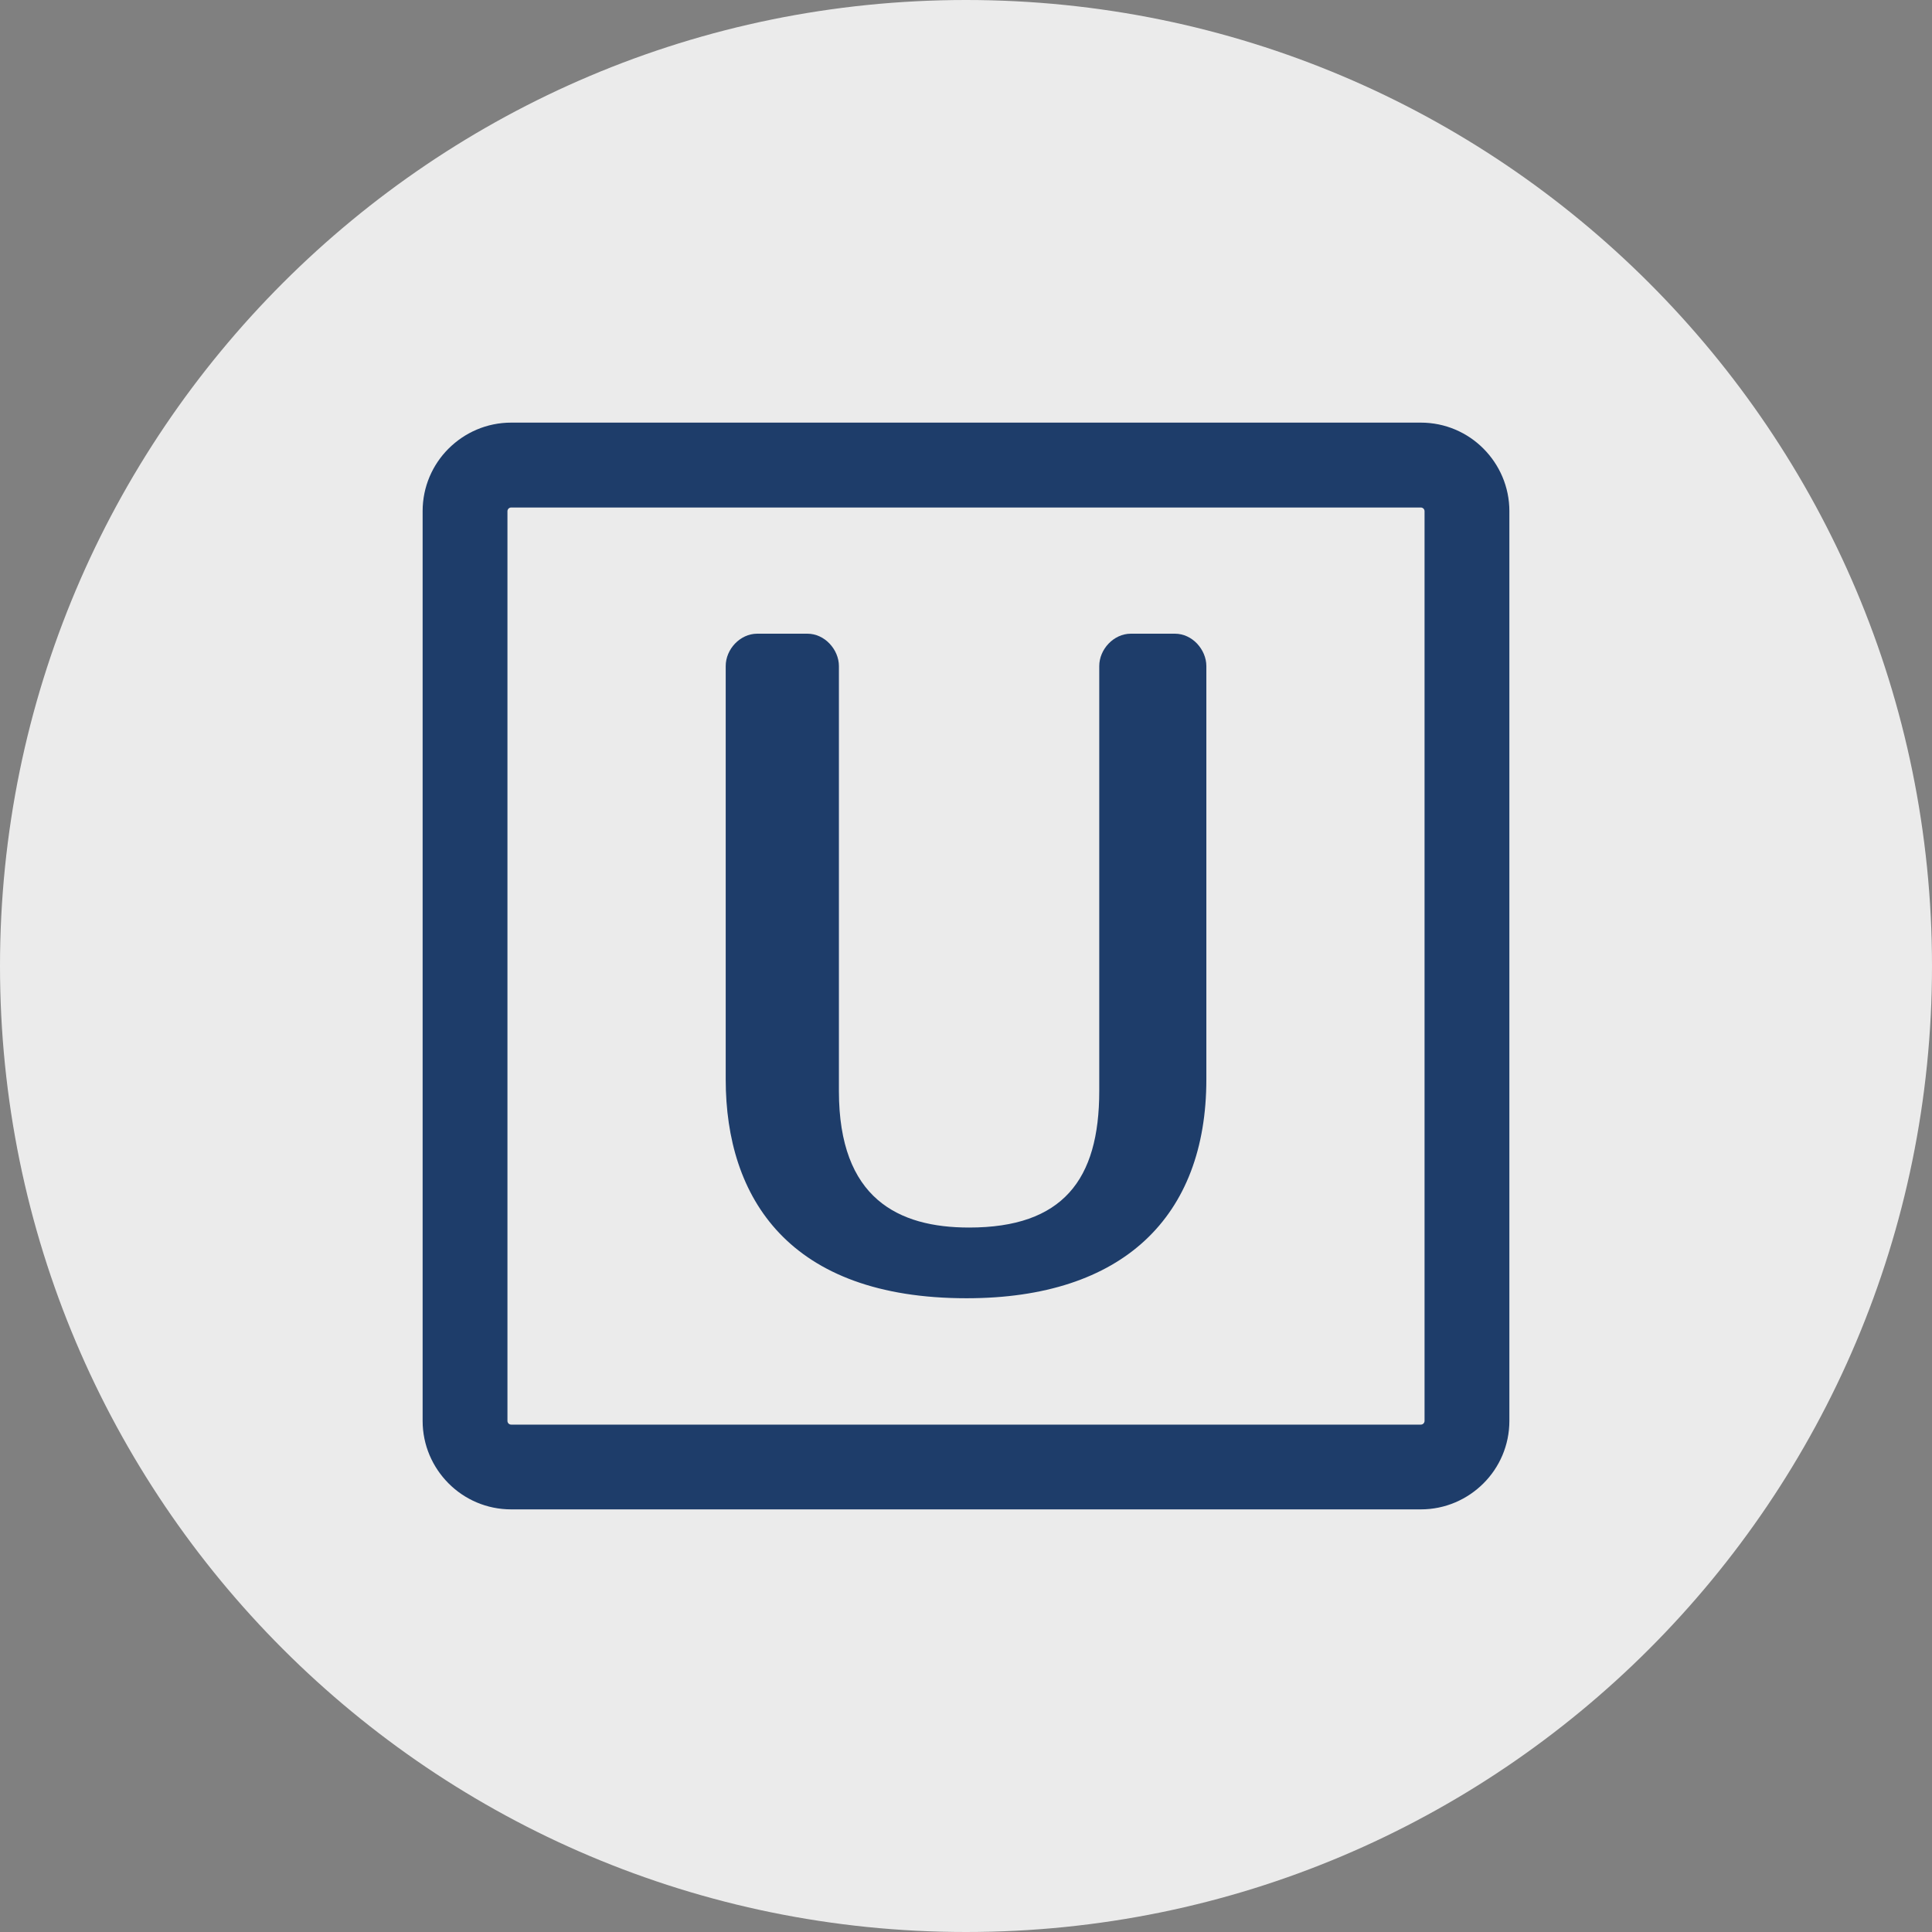
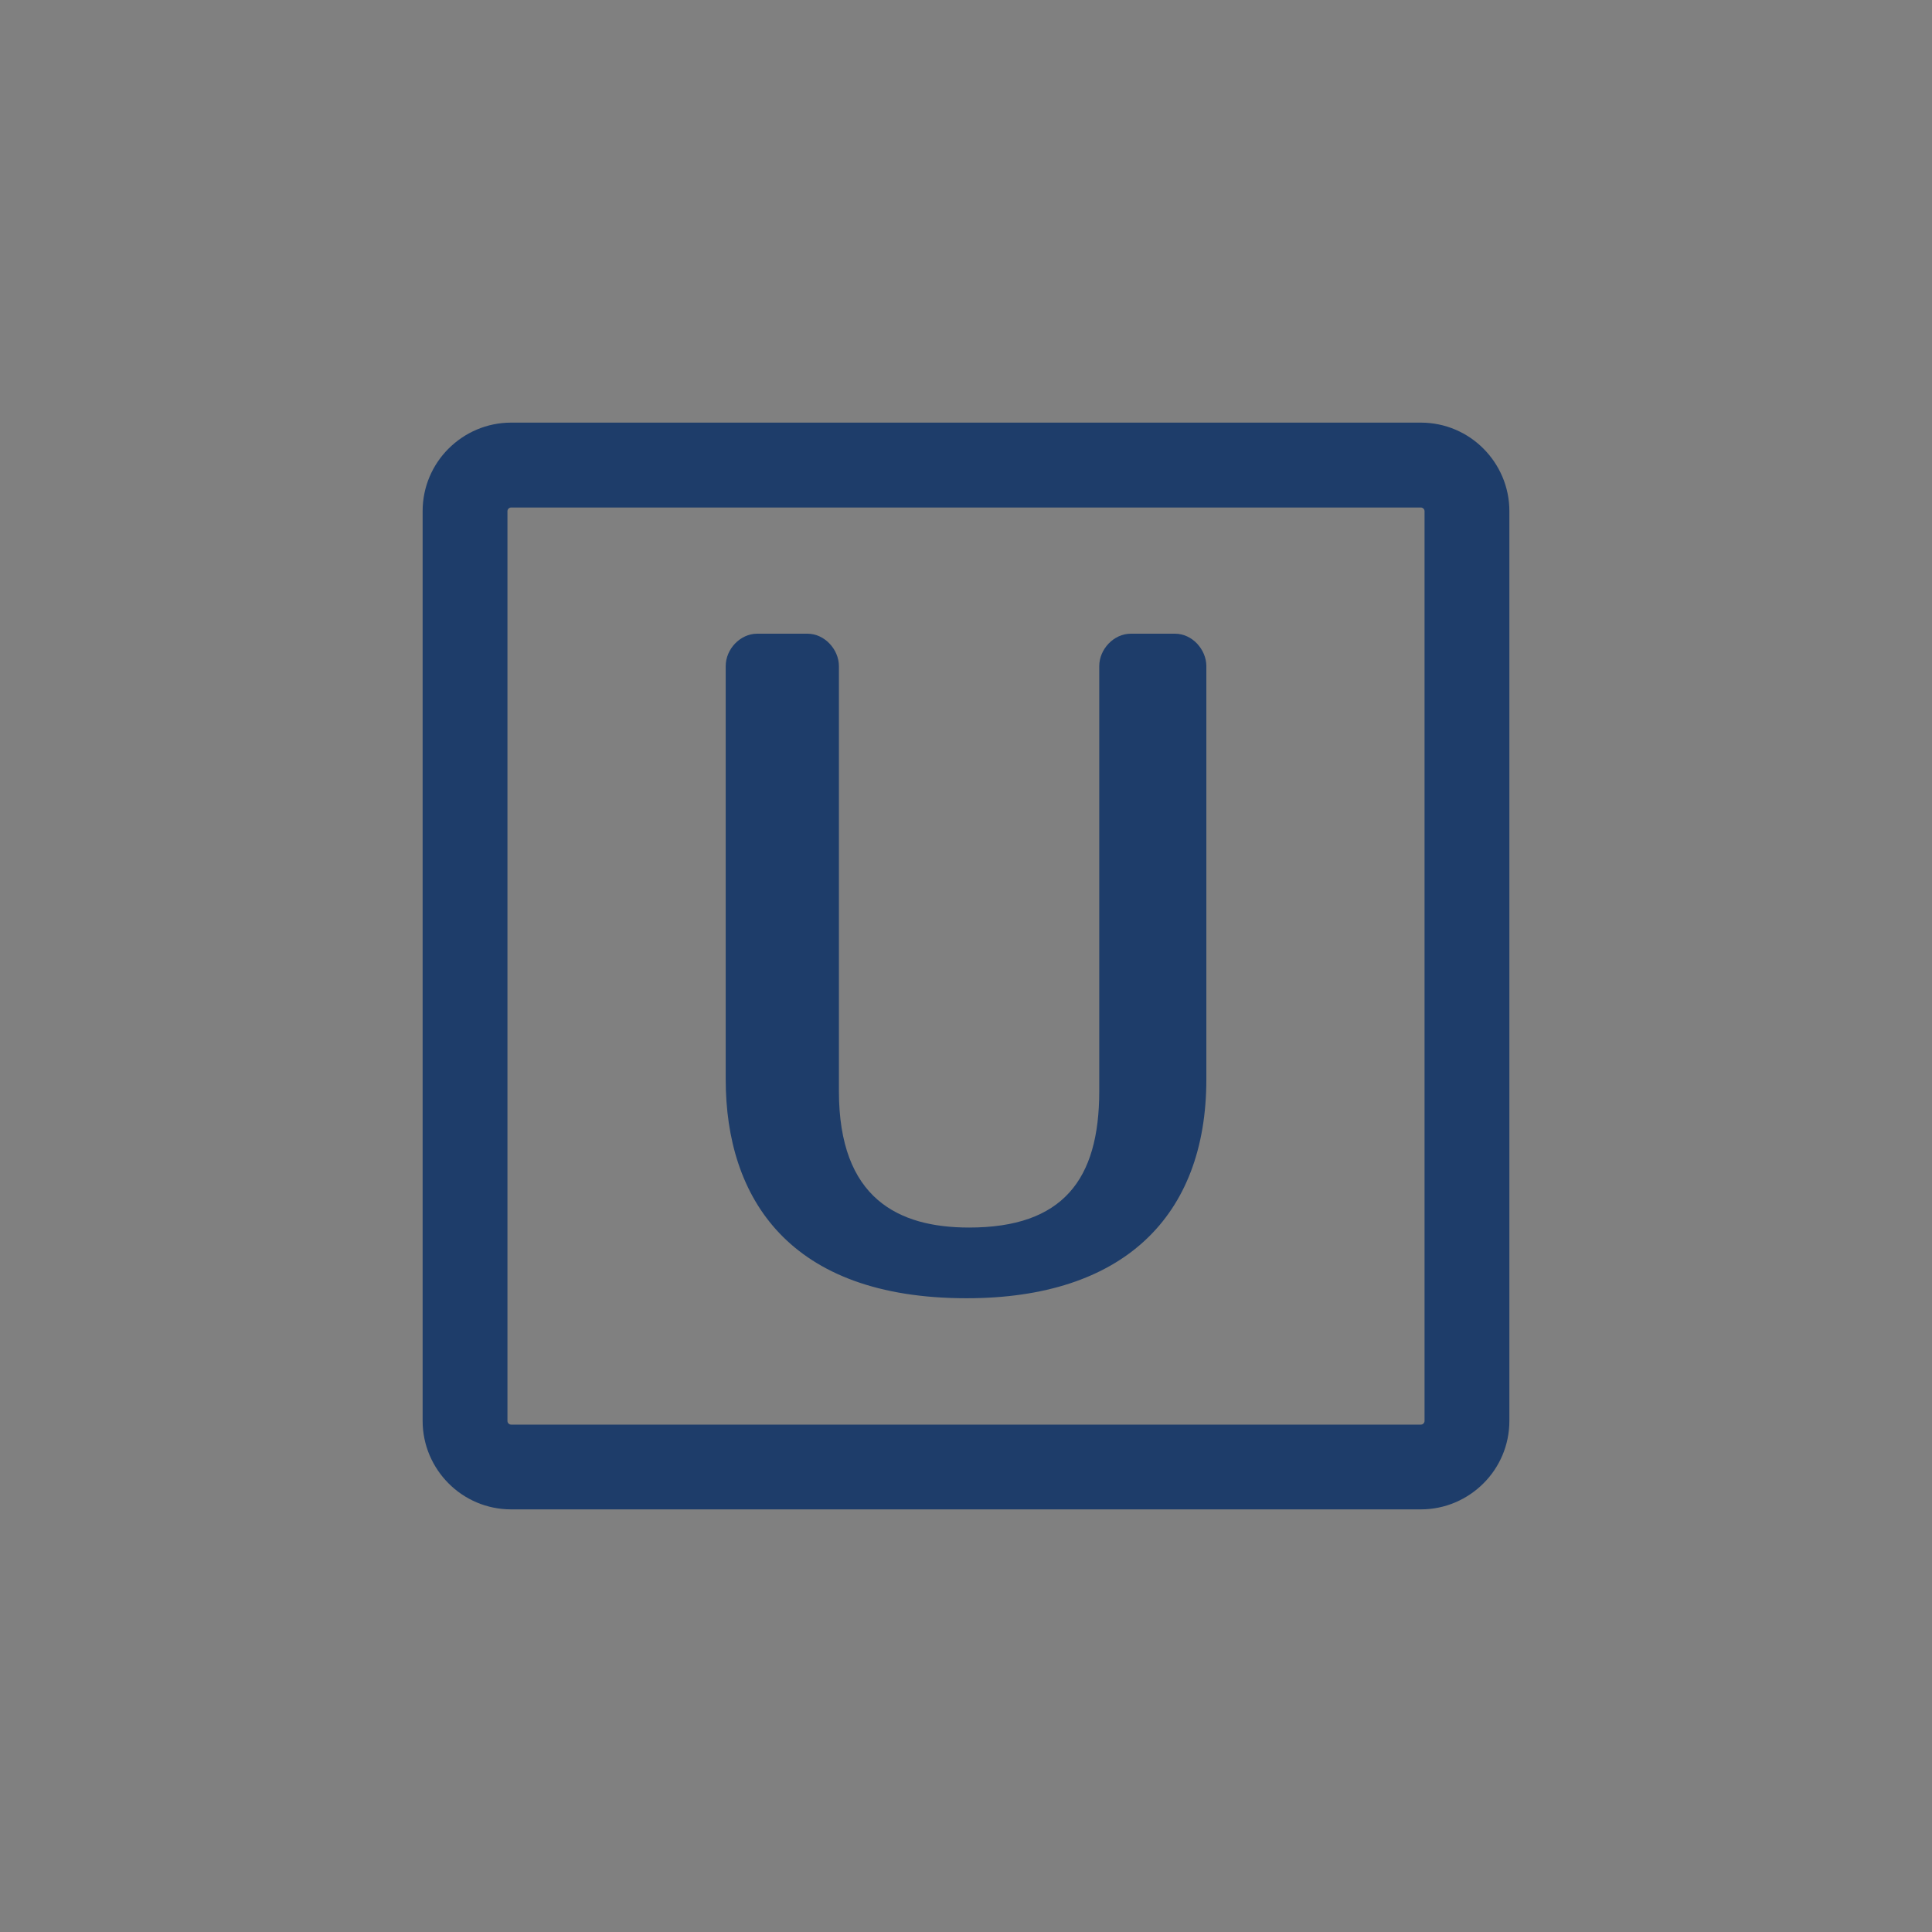
<svg xmlns="http://www.w3.org/2000/svg" id="Layer_1" version="1.1" viewBox="0 0 32 32">
  <rect x="0" y="0" width="32" height="32" fill="#808080" stroke="none" />
  <defs>
    <style>
      .st0 {
        fill: #1e3d6a;
      }

      .st1 {
        display: none;
      }

      .st2 {
        fill: #ebebeb;
      }
    </style>
  </defs>
  <g id="Layer_11">
-     <path class="st2" d="M32,16c0,2.209-.448,4.314-1.257,6.228s-1.981,3.638-3.429,5.086-3.172,2.619-5.086,3.429-4.019,1.257-6.228,1.257-4.314-.448-6.228-1.257-3.638-1.981-5.086-3.429-2.619-3.172-3.429-5.086-1.257-4.019-1.257-6.228.448-4.314,1.257-6.228c.809-1.914,1.981-3.638,3.429-5.086s3.172-2.619,5.086-3.429C11.686.447,13.791,0,16,0s4.314.448,6.228,1.257c1.914.809,3.638,1.981,5.086,3.429s2.619,3.172,3.429,5.086c.81,1.914,1.257,4.019,1.257,6.228Z" />
-   </g>
+     </g>
  <path class="st1" d="M29.21,17.983c-.1,0-.191.04-.257.106s-.107.157-.107.258.041.192.107.257.157.106.257.106.191-.04.257-.106.107-.157.107-.257-.041-.192-.107-.258-.157-.106-.257-.106ZM29.21,18.056c.081,0,.153.032.206.085s.084.125.084.206-.032.153-.084.206-.125.085-.206.085c-.08,0-.153-.032-.205-.085s-.084-.125-.084-.206.032-.153.084-.206.124-.085.205-.085ZM29.067,18.148v.398h.074v-.16h.047l.047.08.047.08h.081l-.048-.081-.048-.081c.029-.007.054-.021.072-.041s.027-.045.027-.074c0-.035-.012-.065-.034-.086s-.057-.034-.103-.034h-.162ZM29.141,18.211h.085c.023,0,.04.006.052.015s.017.024.017.042-.006.032-.017.042-.029.015-.052.015h-.085s0-.114,0-.114Z" />
  <g>
    <path id="path1074" class="st0" d="M16.009,21.503c-1.47,0-2.467-.414-3.097-1.075s-.892-1.567-.892-2.551v-6.844c0-.14.059-.274.154-.373s.225-.164.368-.164h.831c.142,0,.272.064.367.164s.155.234.155.373v7.039c0,.891.246,1.456.639,1.798s.931.462,1.517.462c.775,0,1.313-.197,1.659-.578s.497-.946.497-1.682v-7.039c0-.14.06-.274.155-.373s.226-.164.367-.164h.731c.142,0,.273.064.367.164s.154.234.154.373v6.844c0,1.139-.346,2.045-1.015,2.667s-1.662.959-2.955.959" />
    <path class="st0" d="M23.534,25h-15.068c-.404,0-.771-.164-1.036-.43s-.43-.632-.43-1.036v-15.068c0-.404.164-.771.43-1.036s.632-.43,1.036-.43h15.068c.404,0,.771.164,1.036.43s.43.632.43,1.036v15.068c0,.404-.164.771-.43,1.036s-.632.43-1.036.43ZM8.466,8.406c-.017,0-.032.007-.043.018s-.018.026-.018.043v15.068c0,.017.007.032.018.043s.026.018.043.018h15.068c.017,0,.032-.007.043-.018s.018-.026.018-.043v-15.068c0-.017-.007-.032-.018-.043s-.026-.018-.043-.018h-15.068Z" />
  </g>
</svg>